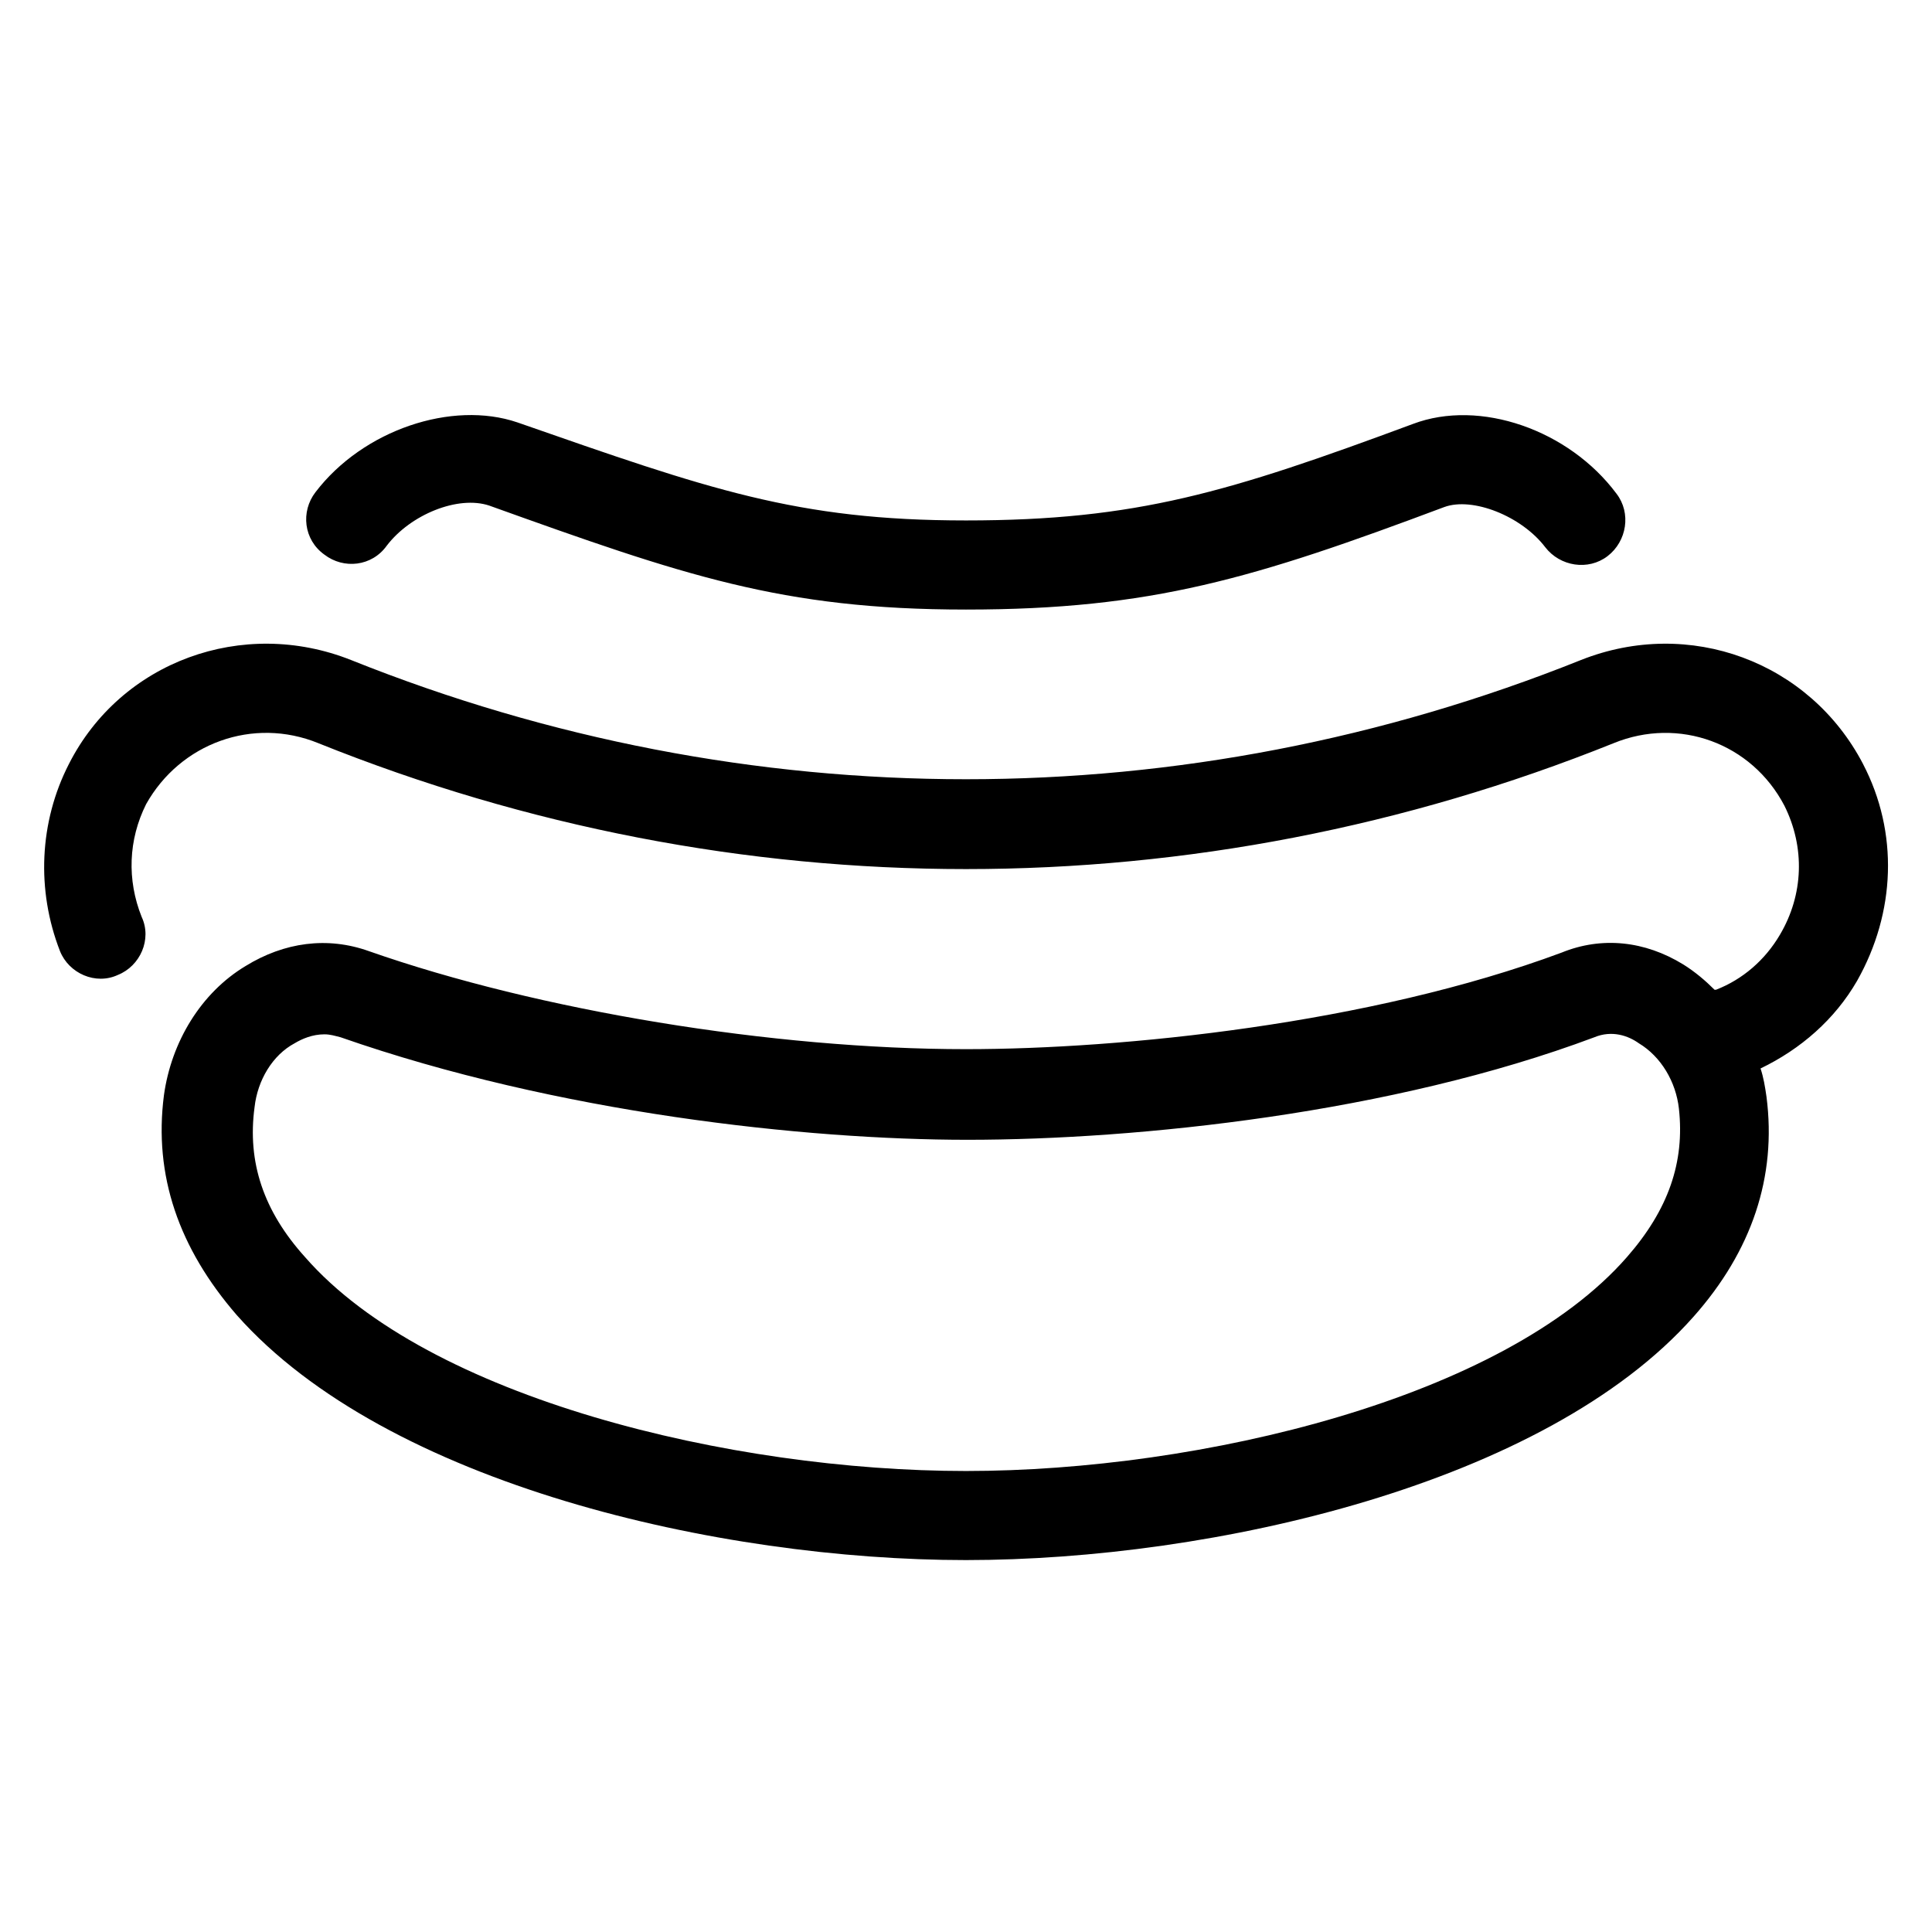
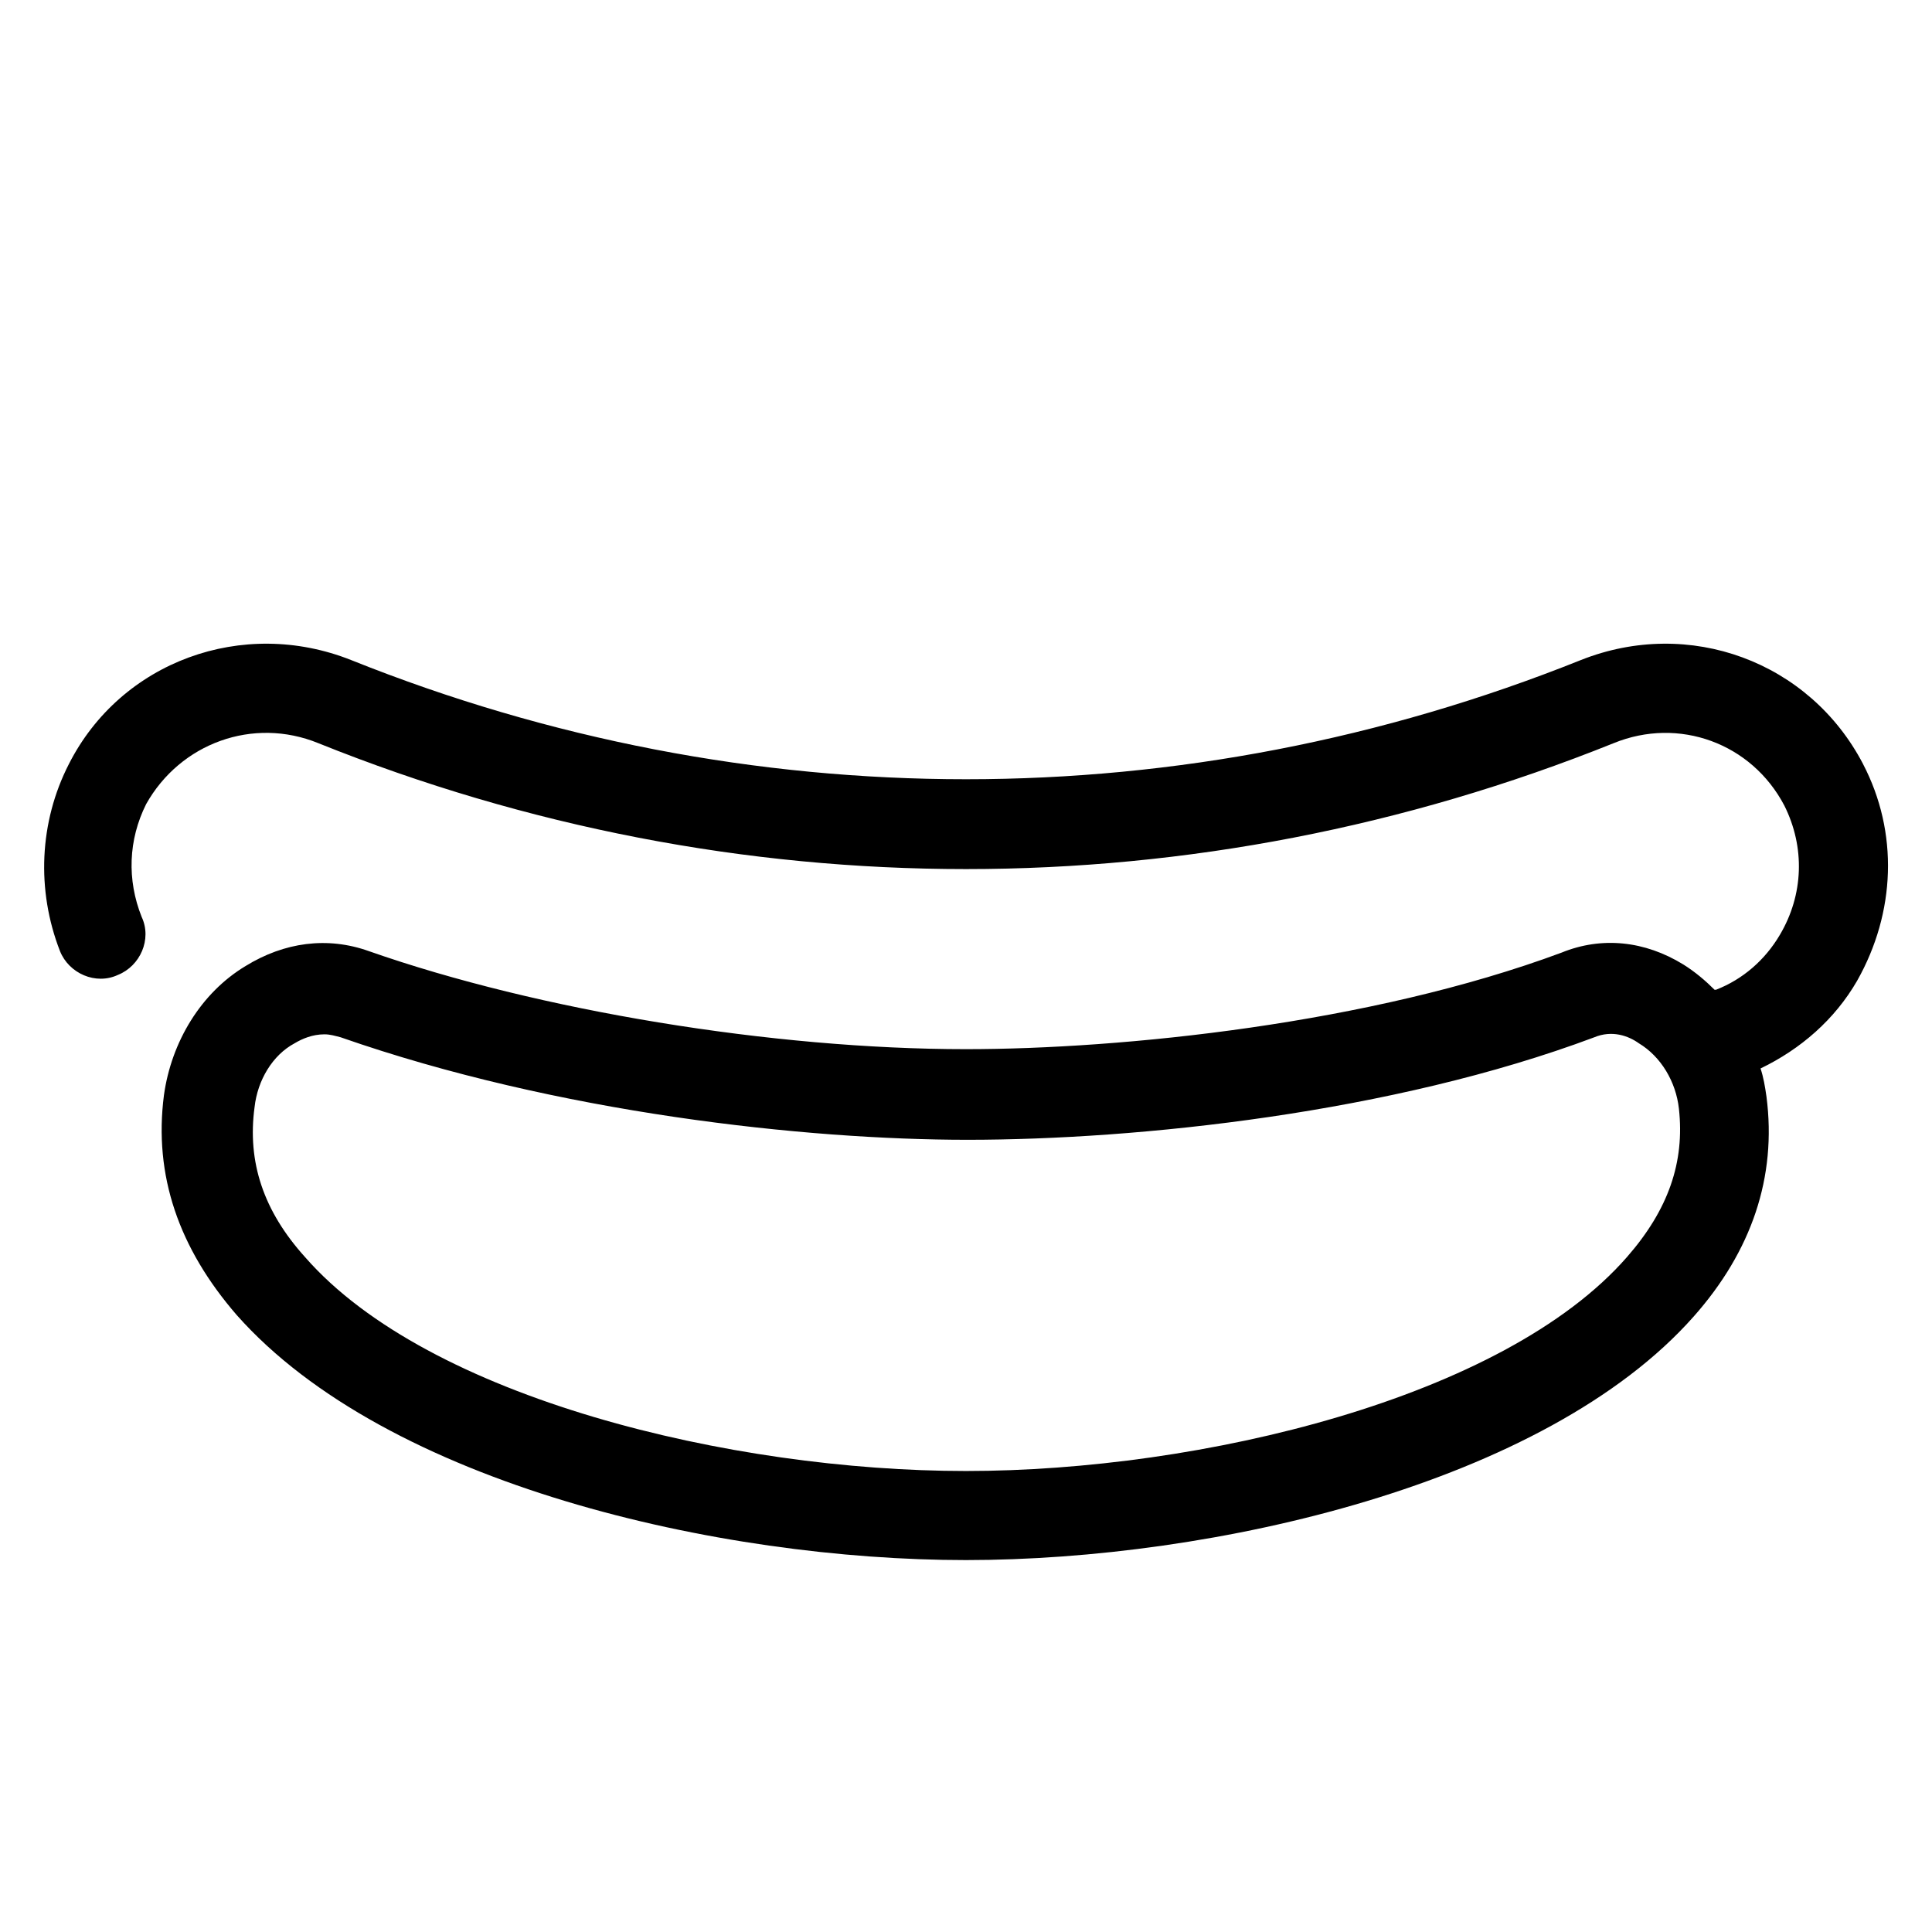
<svg xmlns="http://www.w3.org/2000/svg" fill="#000000" width="800px" height="800px" version="1.1" viewBox="144 144 512 512">
  <g>
-     <path d="m637.73 346.47c-14.168-27.16-46.051-38.965-74.785-27.551-105.09 42.117-220.81 42.117-325.9 0-28.734-11.414-61.008 0.395-74.785 27.551-7.871 15.352-8.656 33.457-2.359 49.594 2.363 5.902 9.445 9.055 15.352 6.297 5.902-2.363 9.055-9.445 6.297-15.352-3.938-9.84-3.543-20.469 1.18-29.914 9.055-16.137 28.34-23.219 45.656-16.137 110.6 44.477 232.62 44.477 343.22 0 17.32-7.086 36.605 0 45.266 16.531 5.512 11.02 5.117 23.617-1.18 34.242-3.938 6.691-9.84 11.809-16.926 14.562h-0.395c-2.363-2.363-5.117-4.723-8.266-6.691-10.234-6.297-21.648-7.477-32.273-3.148-50.773 18.895-116.51 25.586-157.84 25.586-51.168 0-113.36-10.234-158.23-25.977-11.02-3.938-22.434-2.363-32.668 3.938-11.809 7.086-19.68 20.074-21.648 34.242-2.754 21.254 3.938 40.539 19.285 58.254 39.754 44.871 127.92 64.941 193.26 64.941 65.336 0 153.5-20.074 192.86-64.551 15.352-17.32 22.043-37 19.285-58.254-0.395-2.754-0.789-5.117-1.574-7.477 10.629-5.117 19.68-12.988 25.586-23.223 10.234-18.105 11.02-39.359 1.574-57.465zm-62.582 130.68c-32.672 37.391-112.96 56.68-175.15 56.68s-142.48-19.285-175.15-56.68c-11.02-12.203-15.352-25.191-13.383-39.754 0.789-7.086 4.723-13.777 10.629-16.926 1.969-1.18 4.723-2.363 7.871-2.363 1.574 0 2.754 0.395 4.328 0.789 57.465 20.074 123.2 27.16 166.1 27.16 45.266 0 112.57-7.086 166.1-27.16 4.723-1.969 9.055-0.395 11.809 1.574 5.902 3.543 9.84 10.234 10.629 17.32 1.566 14.168-2.762 26.766-13.781 39.359z" />
-     <path d="m518.47 256.34c-48.809 18.105-73.211 25.582-118.47 25.582-44.871 0-68.094-8.266-118.87-25.977-17.32-5.902-40.934 1.969-53.531 18.5-3.938 5.117-3.148 12.594 2.363 16.531 5.117 3.938 12.594 3.148 16.531-2.363 6.297-8.266 18.895-13.383 27.16-10.629 51.559 18.5 77.535 27.555 126.34 27.555 49.199 0 76.359-8.266 126.74-27.16 7.477-2.754 20.469 2.363 26.766 10.629 3.938 5.117 11.414 6.297 16.531 2.363 5.117-3.938 6.297-11.414 2.363-16.531-12.598-16.926-36.215-25.191-53.926-18.5z" />
+     <path d="m637.73 346.47c-14.168-27.16-46.051-38.965-74.785-27.551-105.09 42.117-220.81 42.117-325.9 0-28.734-11.414-61.008 0.395-74.785 27.551-7.871 15.352-8.656 33.457-2.359 49.594 2.363 5.902 9.445 9.055 15.352 6.297 5.902-2.363 9.055-9.445 6.297-15.352-3.938-9.84-3.543-20.469 1.18-29.914 9.055-16.137 28.34-23.219 45.656-16.137 110.6 44.477 232.62 44.477 343.22 0 17.32-7.086 36.605 0 45.266 16.531 5.512 11.02 5.117 23.617-1.18 34.242-3.938 6.691-9.84 11.809-16.926 14.562h-0.395c-2.363-2.363-5.117-4.723-8.266-6.691-10.234-6.297-21.648-7.477-32.273-3.148-50.773 18.895-116.51 25.586-157.84 25.586-51.168 0-113.36-10.234-158.23-25.977-11.02-3.938-22.434-2.363-32.668 3.938-11.809 7.086-19.68 20.074-21.648 34.242-2.754 21.254 3.938 40.539 19.285 58.254 39.754 44.871 127.92 64.941 193.26 64.941 65.336 0 153.5-20.074 192.86-64.551 15.352-17.32 22.043-37 19.285-58.254-0.395-2.754-0.789-5.117-1.574-7.477 10.629-5.117 19.68-12.988 25.586-23.223 10.234-18.105 11.02-39.359 1.574-57.465zm-62.582 130.68c-32.672 37.391-112.96 56.68-175.15 56.68s-142.48-19.285-175.15-56.68c-11.02-12.203-15.352-25.191-13.383-39.754 0.789-7.086 4.723-13.777 10.629-16.926 1.969-1.18 4.723-2.363 7.871-2.363 1.574 0 2.754 0.395 4.328 0.789 57.465 20.074 123.2 27.16 166.1 27.16 45.266 0 112.57-7.086 166.1-27.16 4.723-1.969 9.055-0.395 11.809 1.574 5.902 3.543 9.84 10.234 10.629 17.32 1.566 14.168-2.762 26.766-13.781 39.359" />
  </g>
</svg>